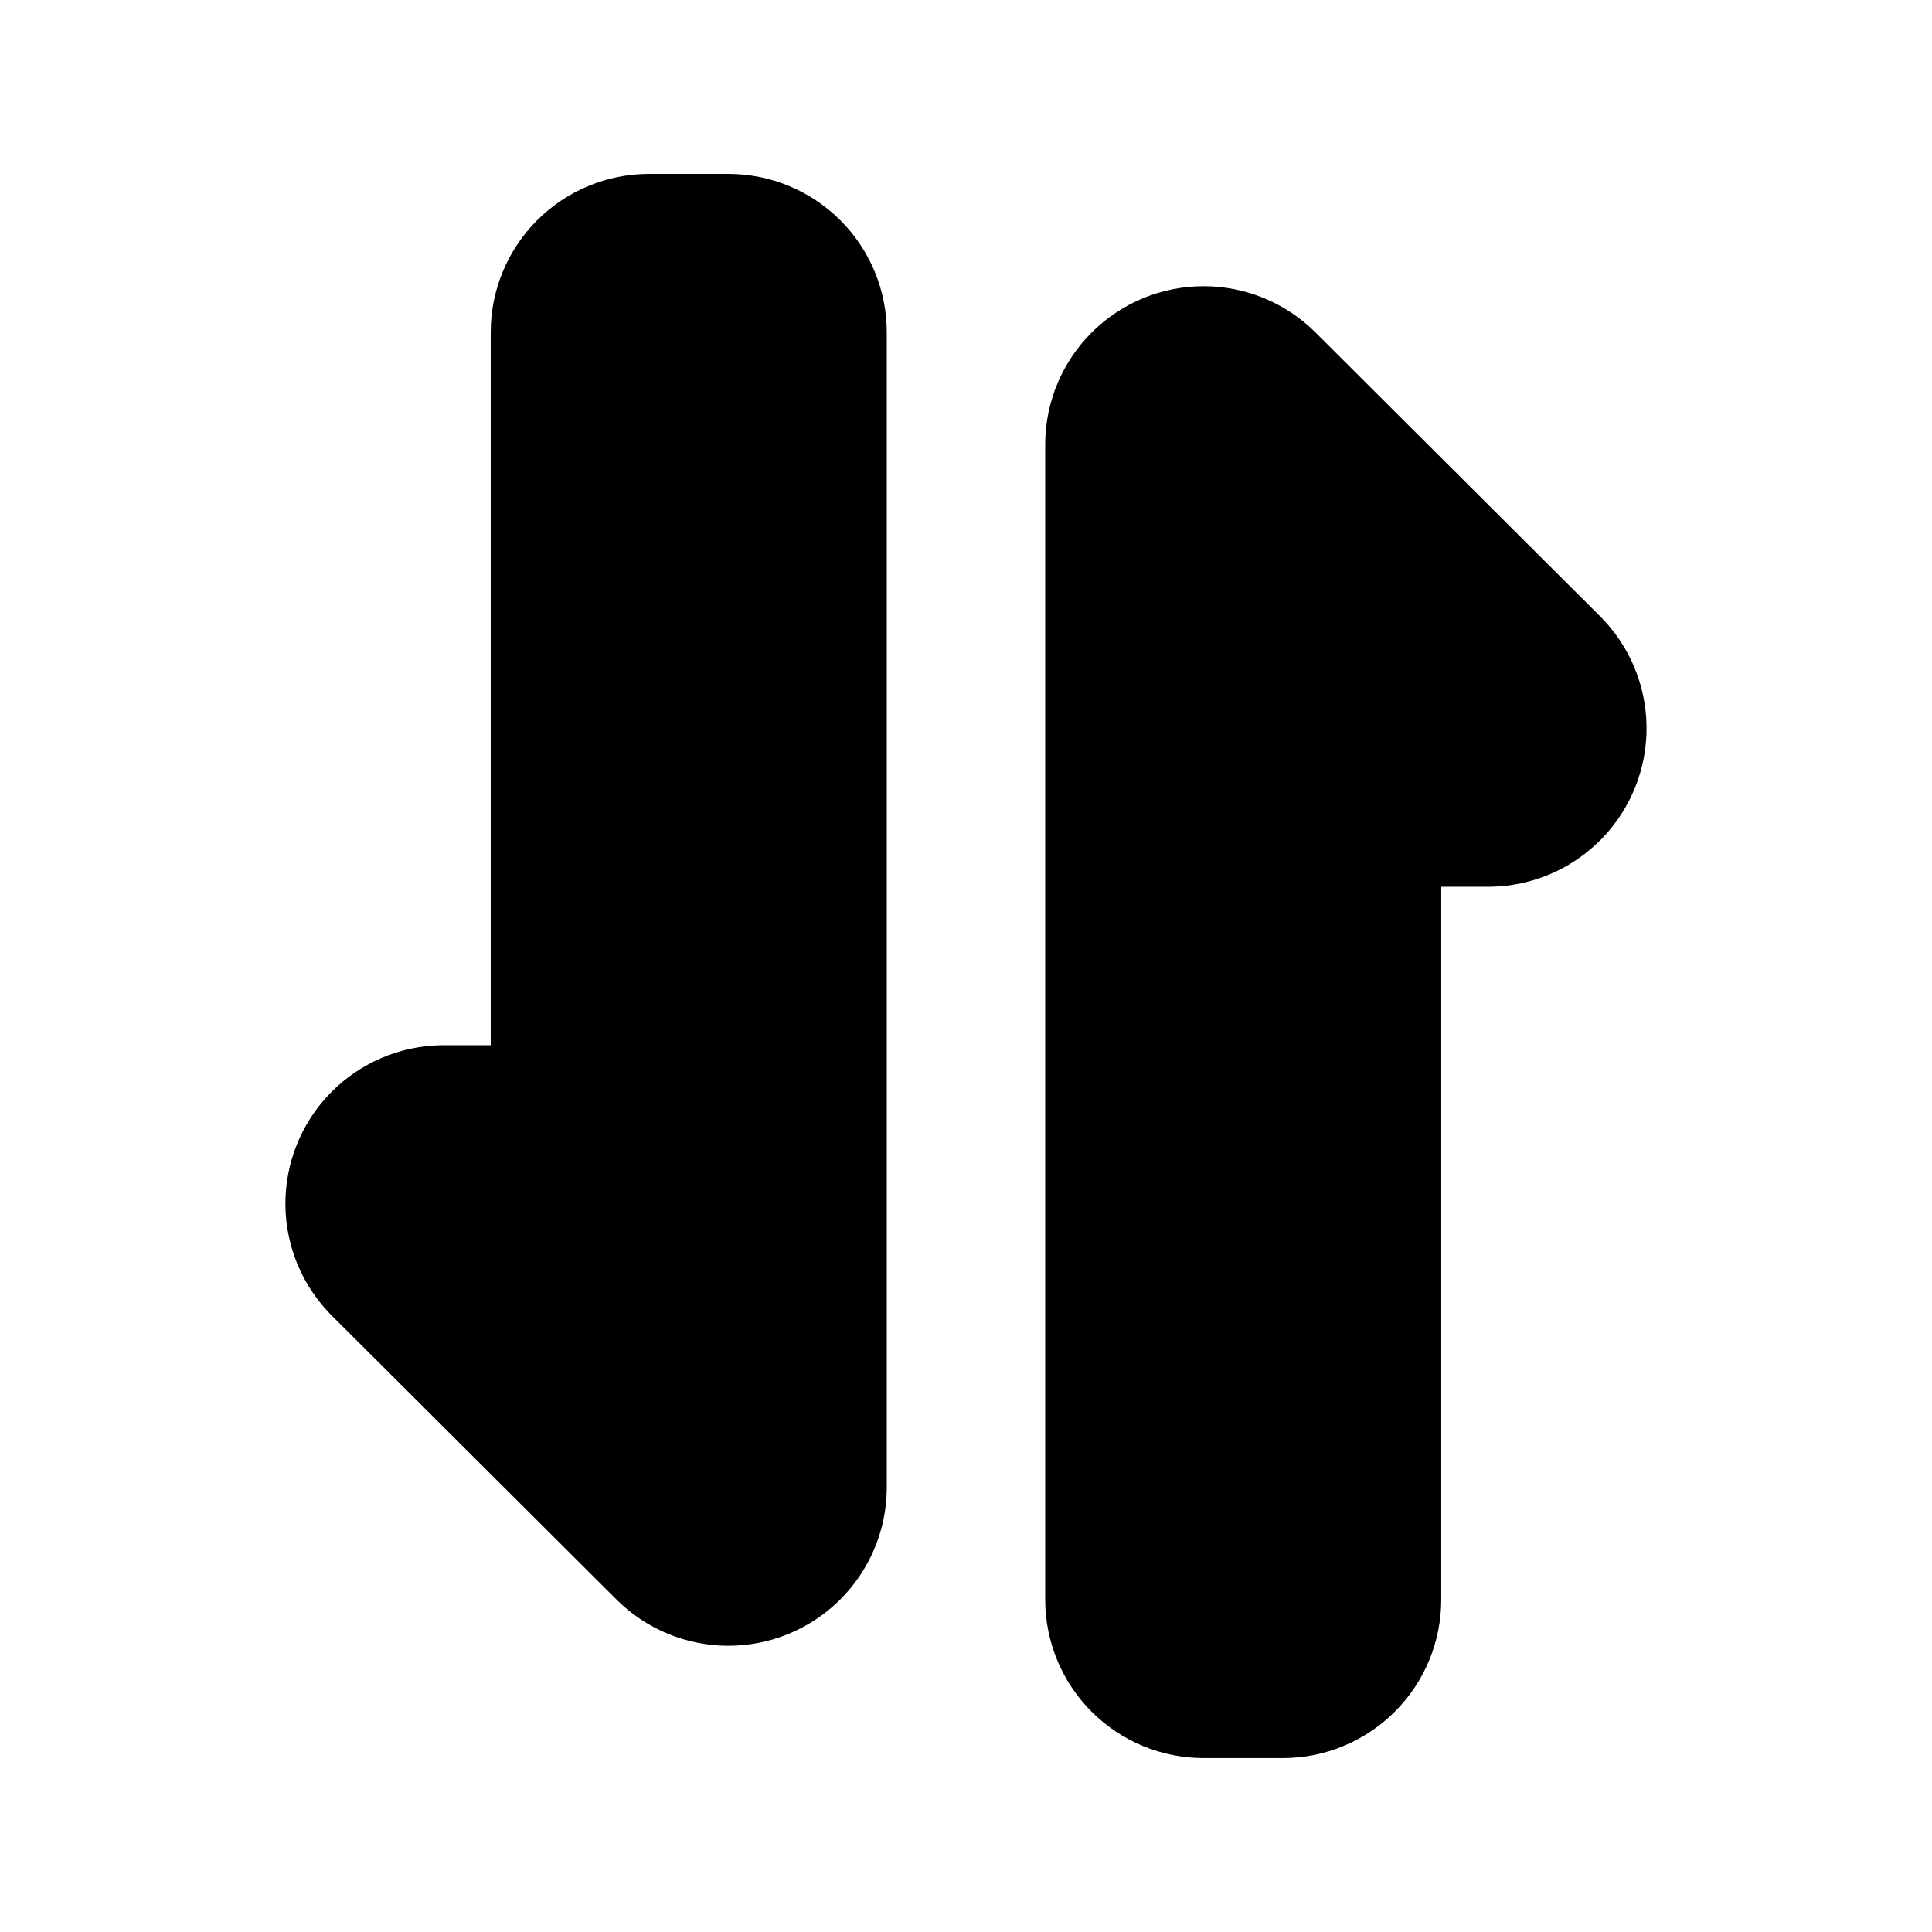
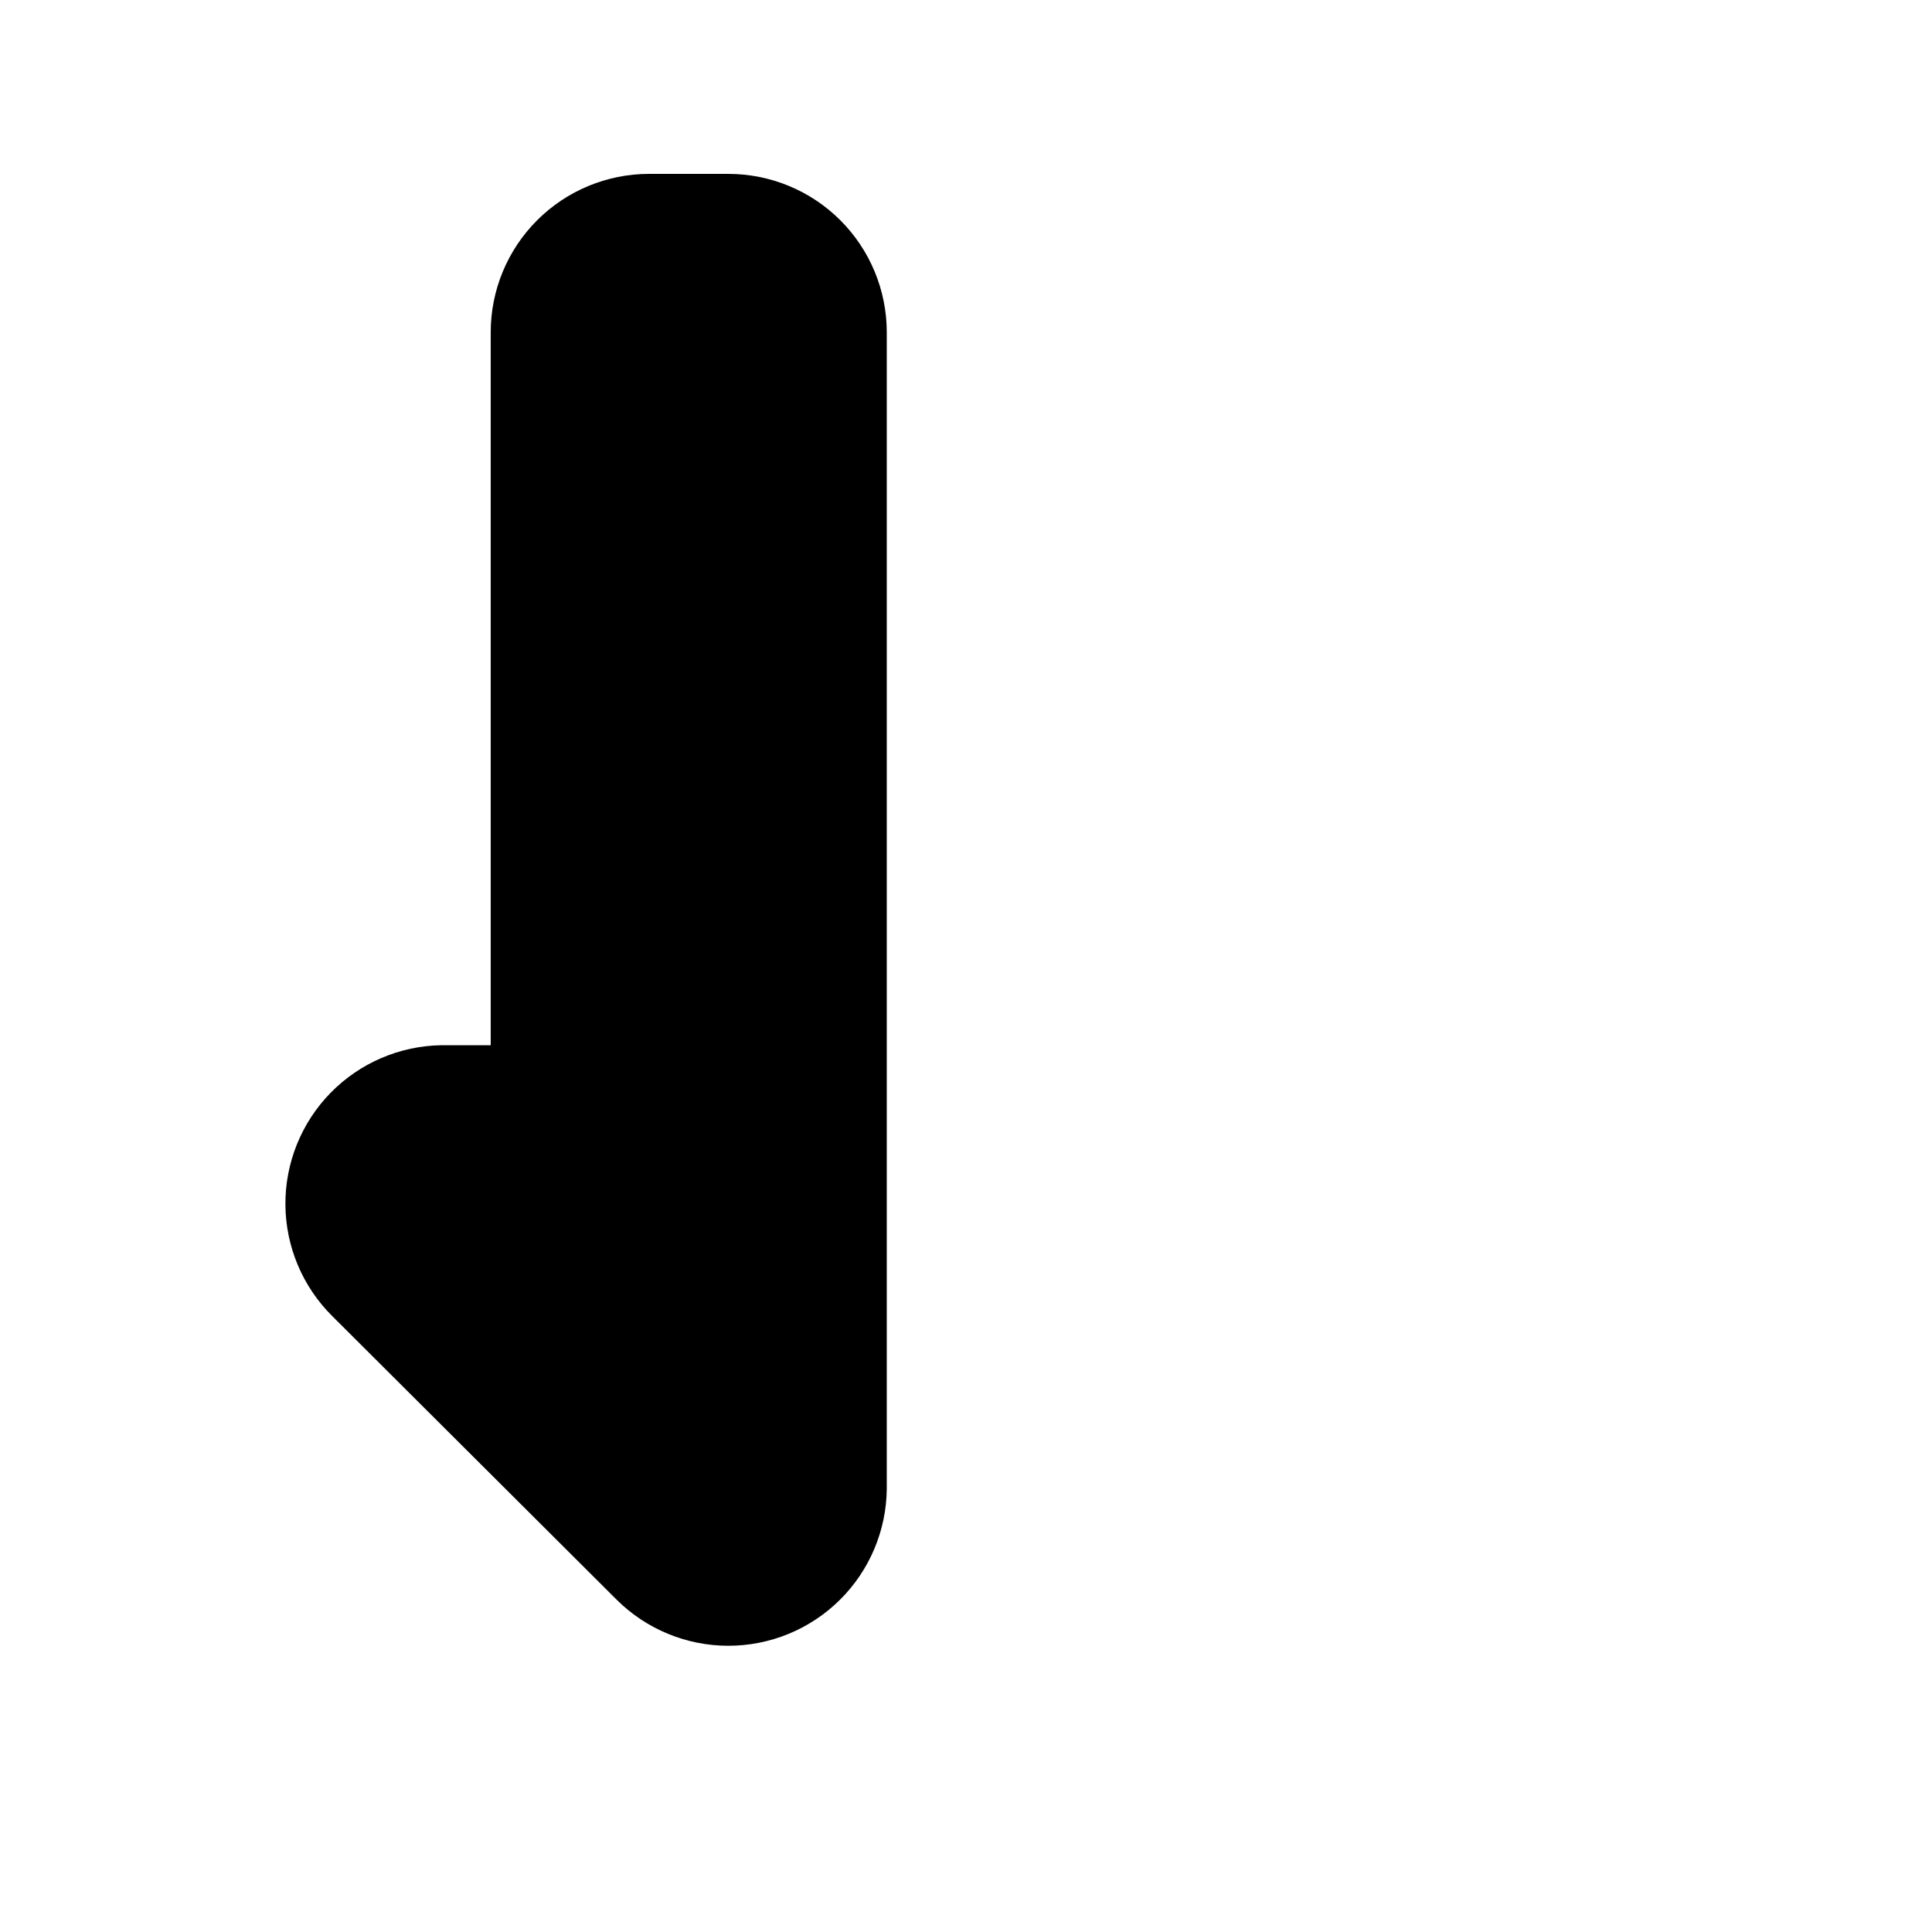
<svg xmlns="http://www.w3.org/2000/svg" fill="#000000" width="800px" height="800px" version="1.1" viewBox="144 144 512 512">
  <g>
    <path d="m337.02 190.08h-20.992c-11.137 0-21.816 4.422-29.688 12.297-7.875 7.875-12.297 18.551-12.297 29.688v188.93h-13.016c-11.086 0.156-21.66 4.691-29.414 12.613-7.754 7.926-12.059 18.594-11.977 29.68 0.082 11.09 4.547 21.691 12.422 29.5l75.359 75.148c7.856 7.812 18.48 12.199 29.555 12.211 11.078 0.012 21.711-4.352 29.582-12.145s12.348-18.379 12.449-29.453v-306.48c0-11.137-4.426-21.812-12.297-29.688-7.875-7.875-18.555-12.297-29.688-12.297z" />
-     <path d="m567.93 307.21-75.359-75.152c-7.856-7.809-18.477-12.199-29.555-12.211-11.078-0.012-21.707 4.352-29.582 12.145-7.871 7.793-12.344 18.379-12.445 29.453v306.48c0 11.137 4.422 21.816 12.297 29.688 7.871 7.875 18.551 12.297 29.688 12.297h20.992-0.004c11.137 0 21.816-4.422 29.688-12.297 7.875-7.871 12.297-18.551 12.297-29.688v-188.93h13.016c11.086-0.156 21.66-4.691 29.414-12.617 7.758-7.922 12.062-18.594 11.977-29.68-0.082-11.086-4.547-21.691-12.422-29.496z" />
  </g>
</svg>